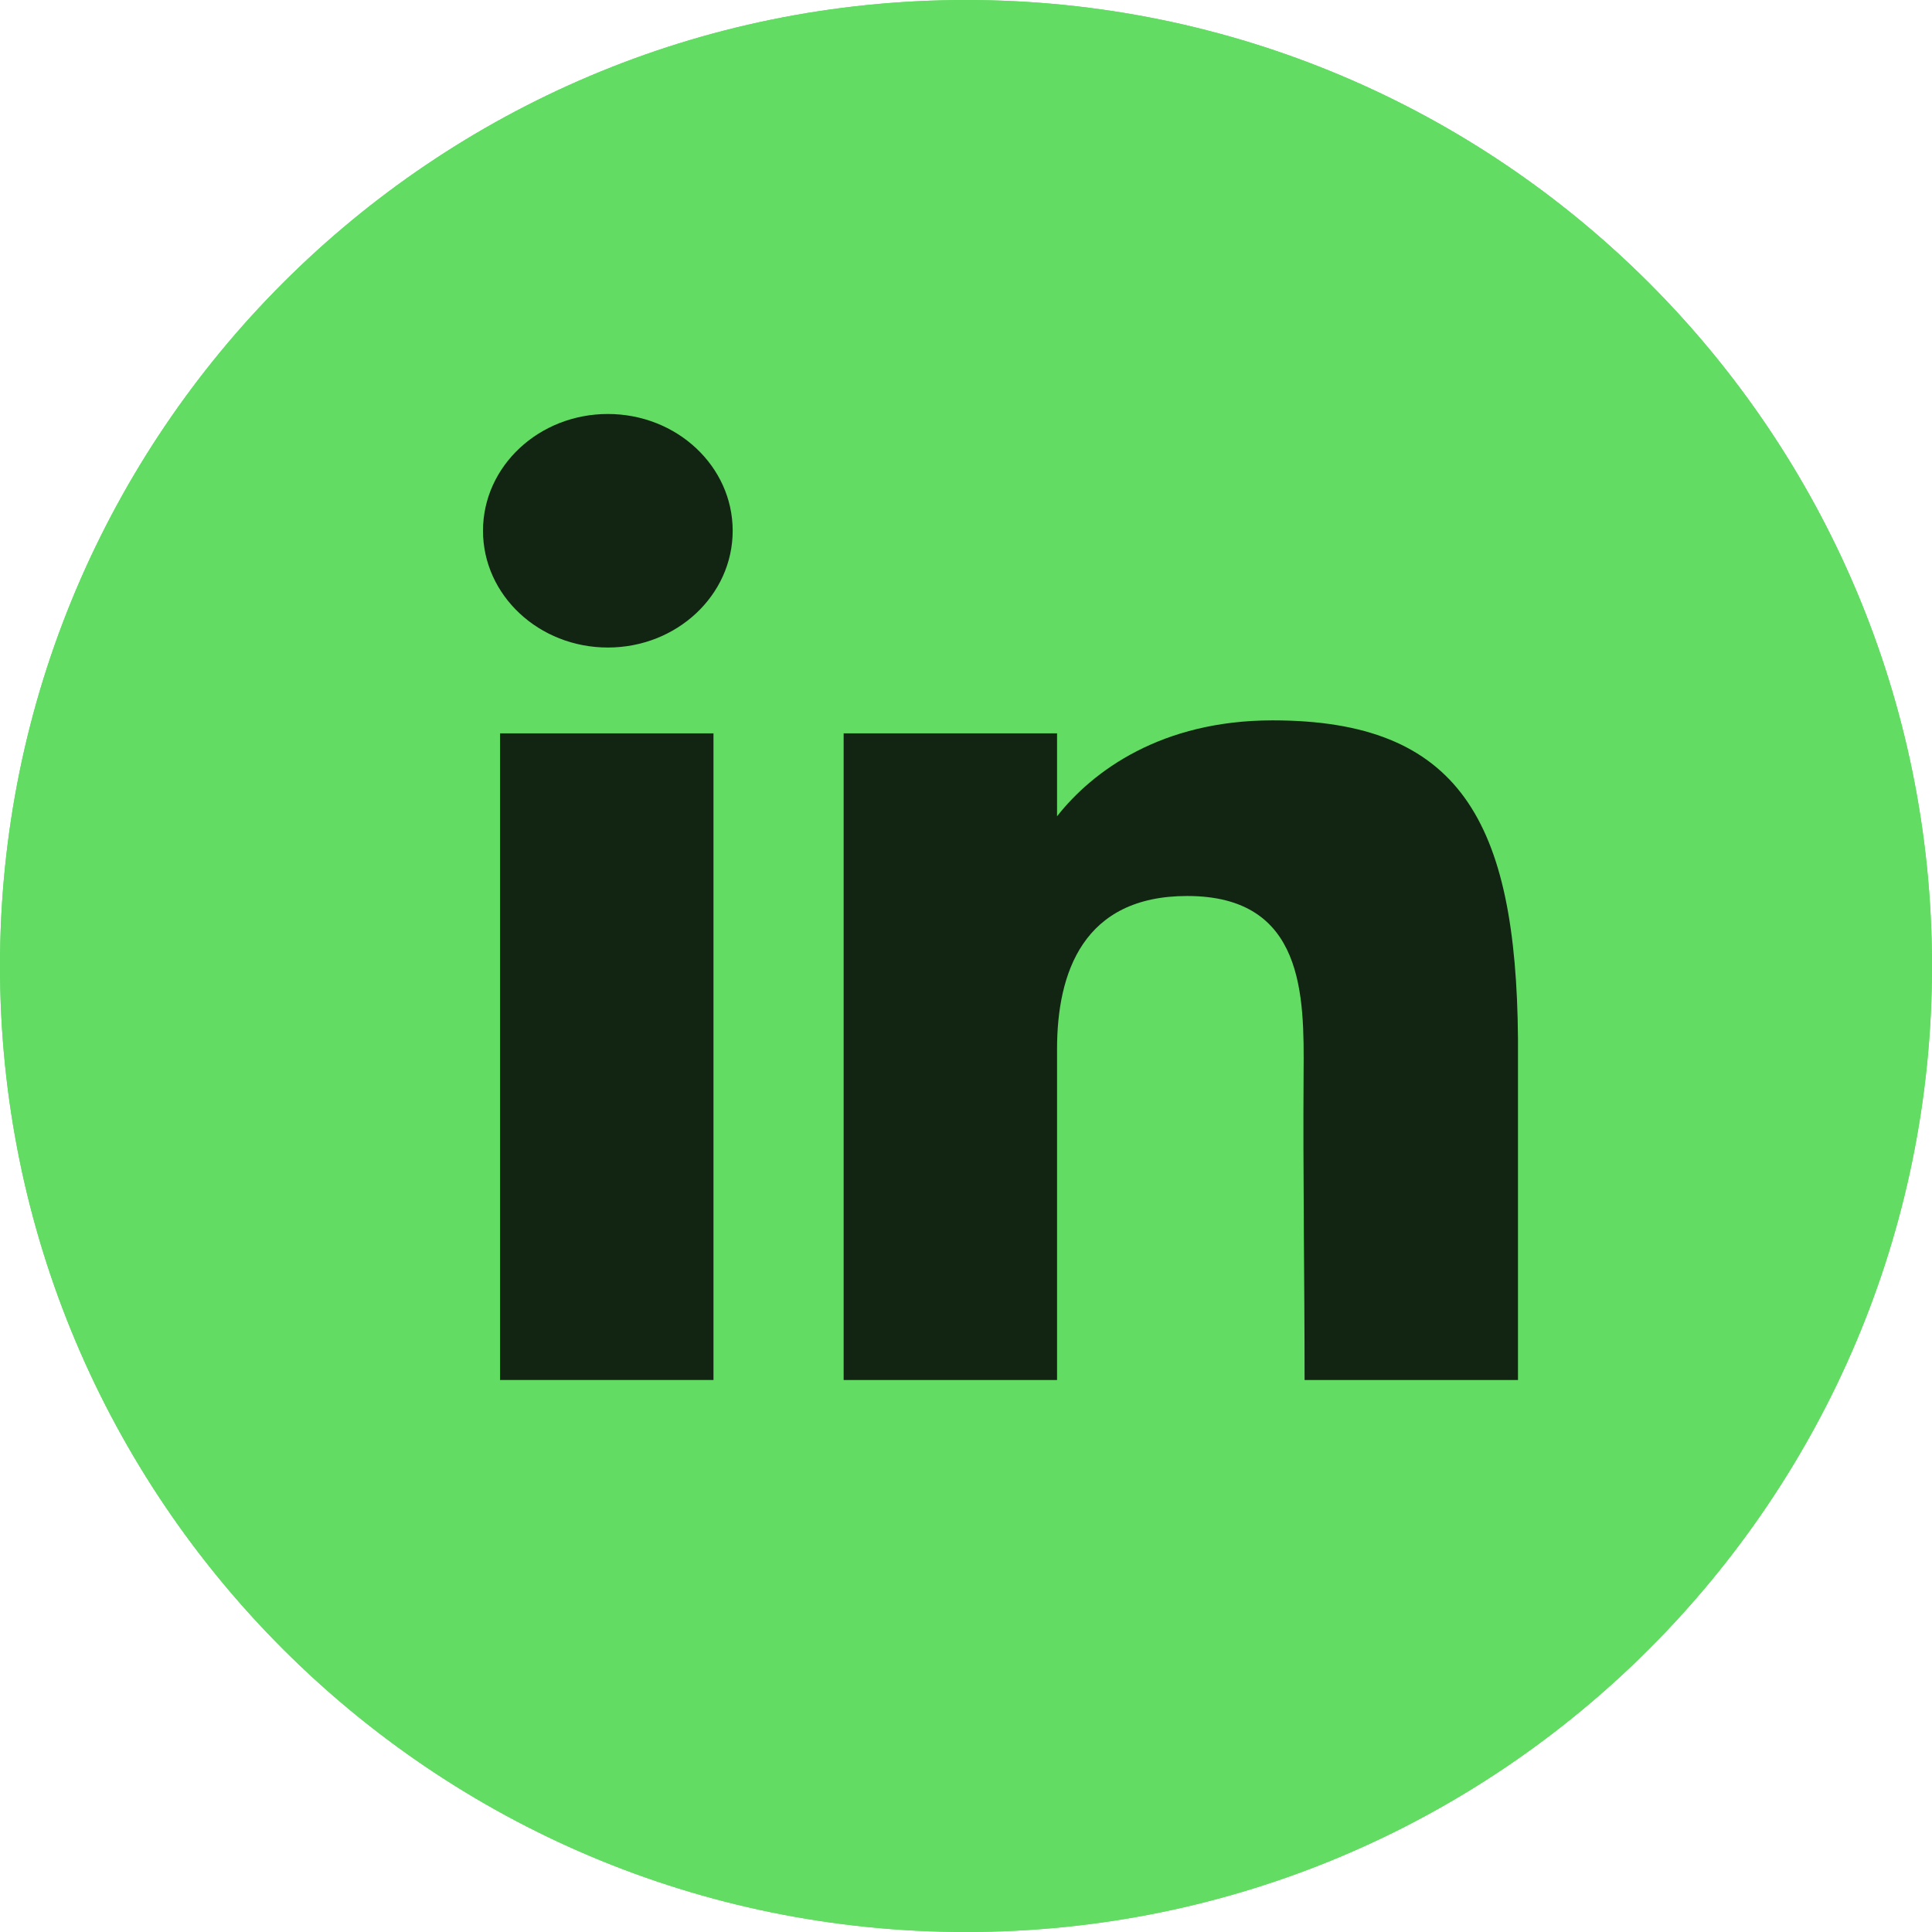
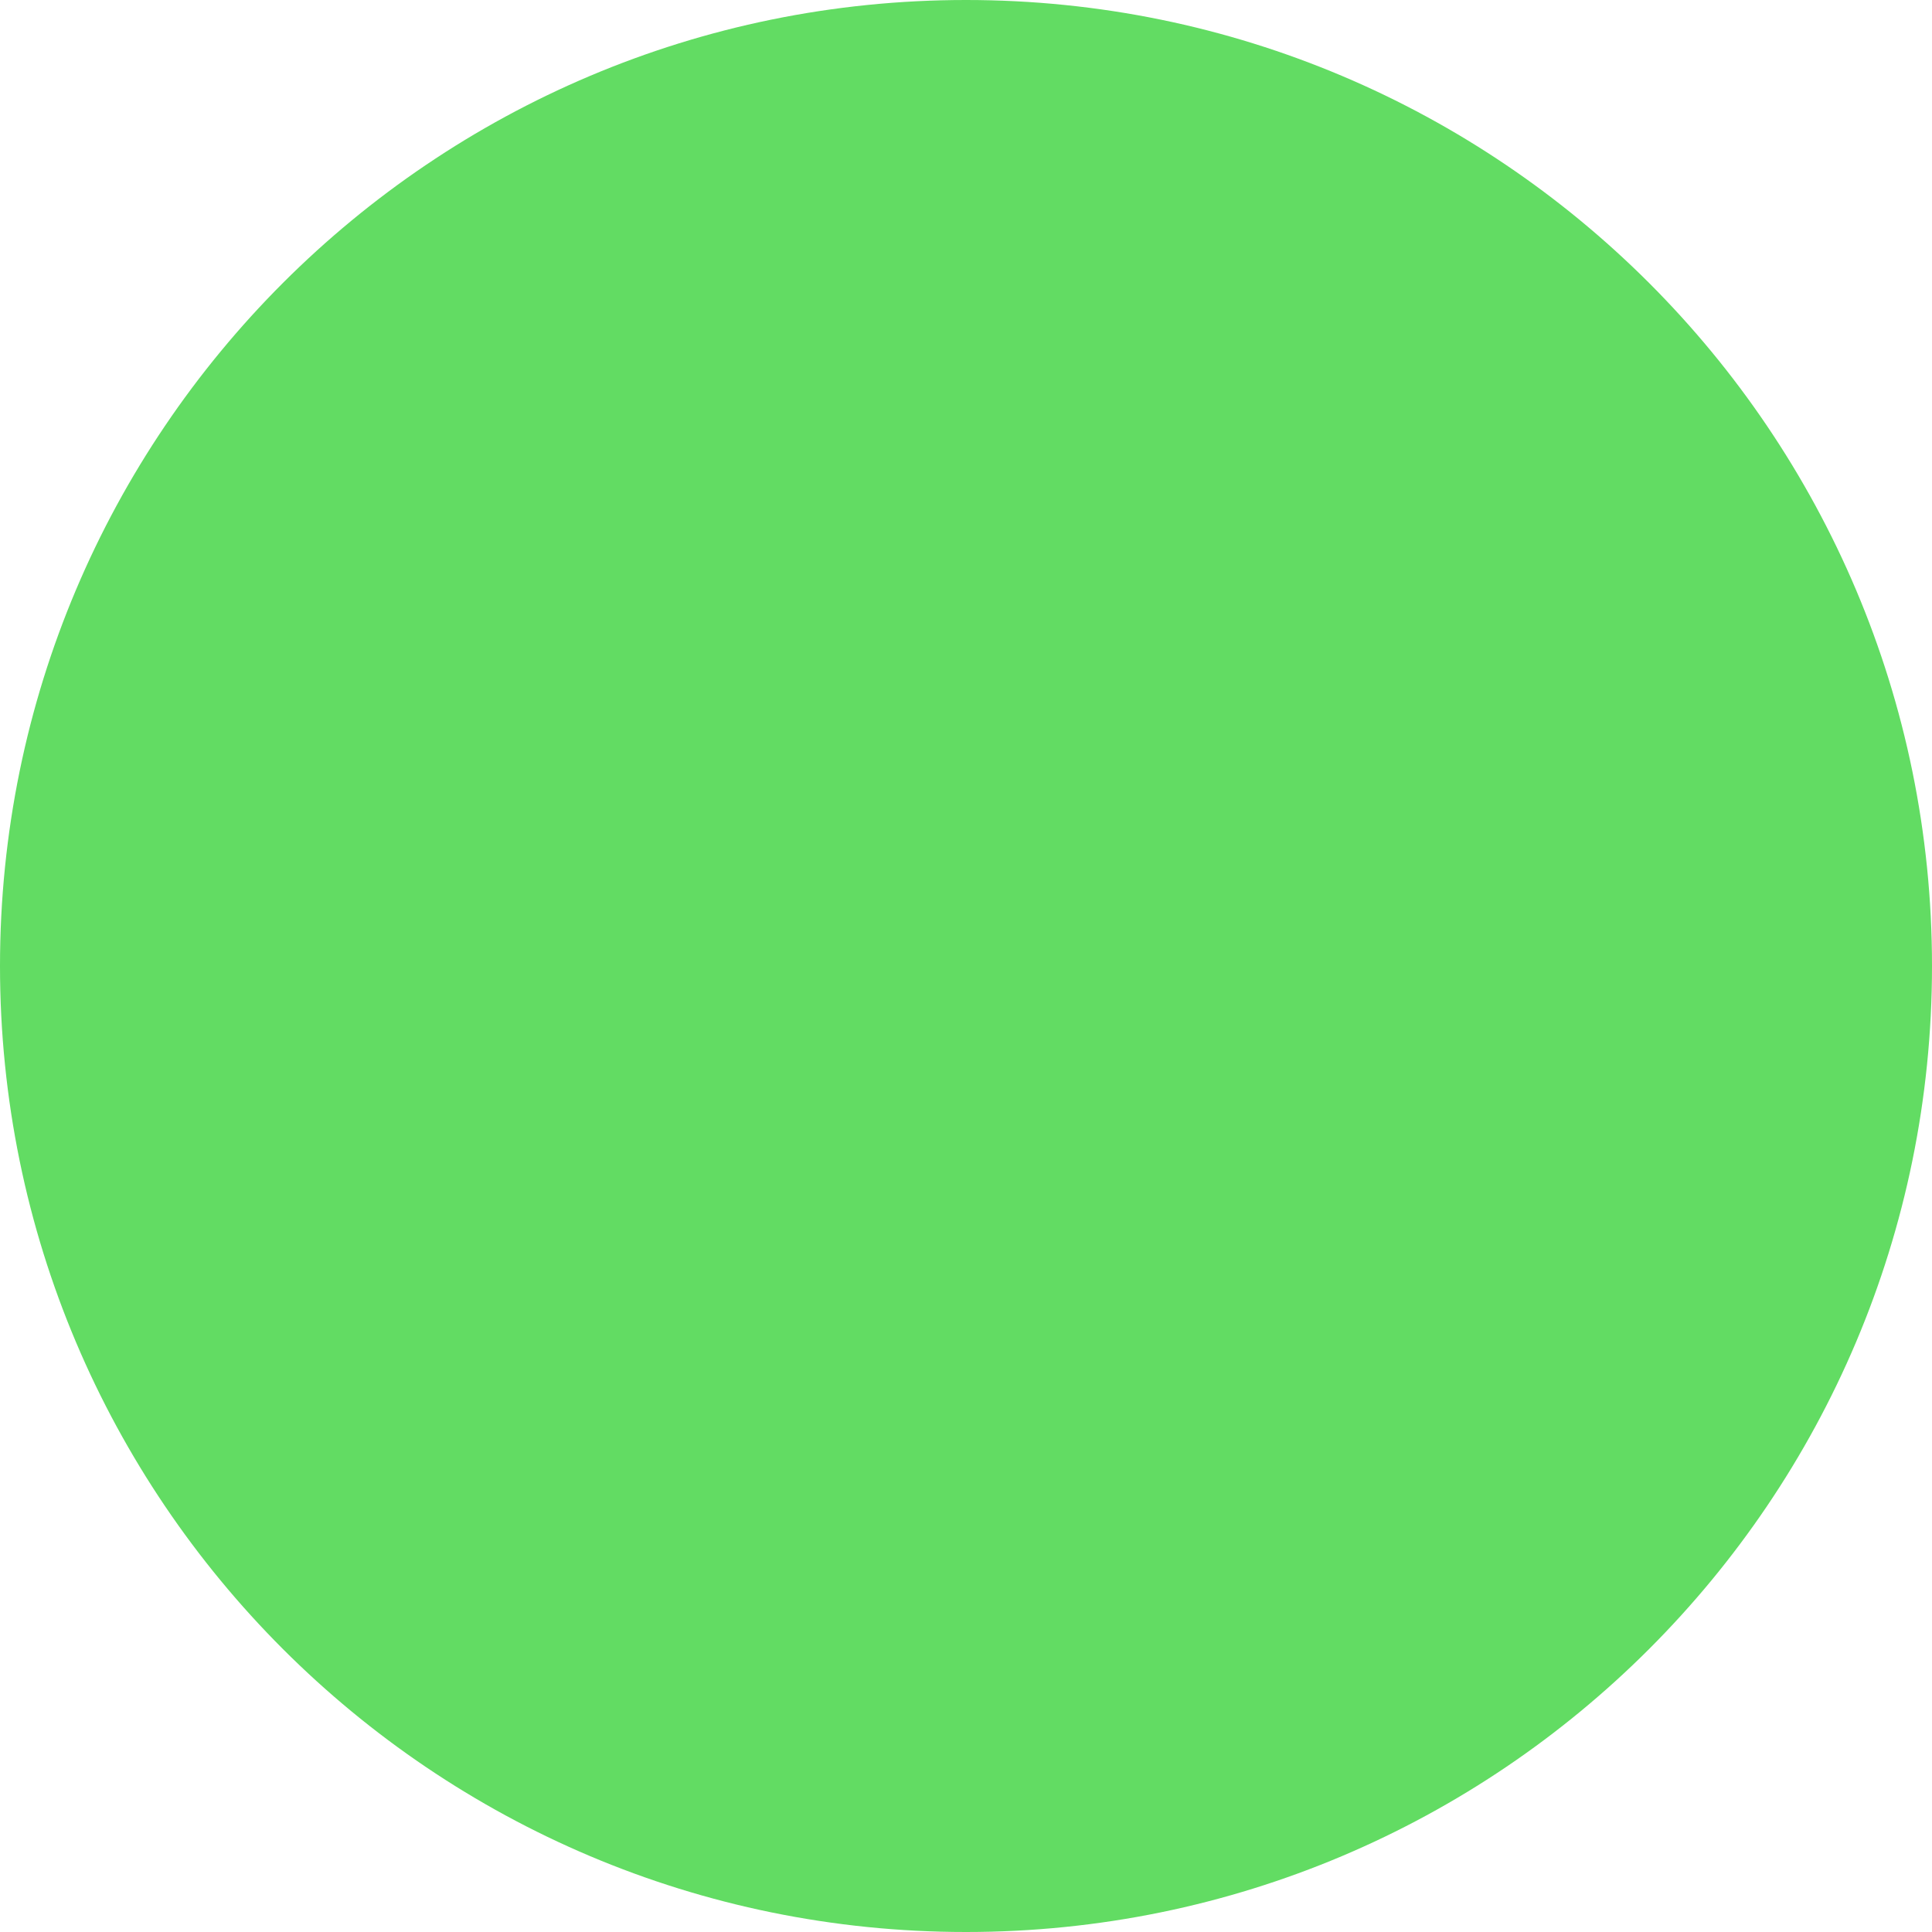
<svg xmlns="http://www.w3.org/2000/svg" width="64" height="64" viewBox="0 0 64 64" fill="none">
  <g filter="url(#filter0_b_156_887)">
    <path d="M64 32C64 14.327 49.673 0 32 0C14.327 0 0 14.327 0 32C0 49.673 14.327 64 32 64C49.673 64 64 49.673 64 32Z" fill="#62DC63" />
-     <path d="M32 0.5C49.397 0.5 63.5 14.603 63.5 32C63.5 49.397 49.397 63.5 32 63.5C14.603 63.5 0.5 49.397 0.5 32C0.5 14.603 14.603 0.5 32 0.5Z" stroke="#62DC63" />
  </g>
-   <path d="M24.271 17.582C24.271 19.718 22.419 21.45 20.136 21.45C17.852 21.45 16 19.718 16 17.582C16 15.446 17.852 13.714 20.136 13.714C22.419 13.714 24.271 15.446 24.271 17.582Z" fill="#112512" />
-   <path d="M16.565 24.293H23.635V45.714H16.565V24.293Z" fill="#112512" />
-   <path d="M35.016 24.293H27.947V45.714H35.016C35.016 45.714 35.016 38.971 35.016 34.754C35.016 32.223 35.88 29.681 39.328 29.681C43.225 29.681 43.202 32.993 43.183 35.559C43.16 38.913 43.216 42.336 43.216 45.714H50.285V34.408C50.226 27.189 48.344 23.863 42.156 23.863C38.481 23.863 36.203 25.532 35.016 27.041V24.293Z" fill="#112512" />
  <defs>
    <filter id="filter0_b_156_887" x="-15" y="-15" width="94" height="94" filterUnits="userSpaceOnUse" color-interpolation-filters="sRGB">
      <feFlood flood-opacity="0" result="BackgroundImageFix" />
      <feGaussianBlur in="BackgroundImageFix" stdDeviation="7.5" />
      <feComposite in2="SourceAlpha" operator="in" result="effect1_backgroundBlur_156_887" />
      <feBlend mode="normal" in="SourceGraphic" in2="effect1_backgroundBlur_156_887" result="shape" />
    </filter>
  </defs>
</svg>